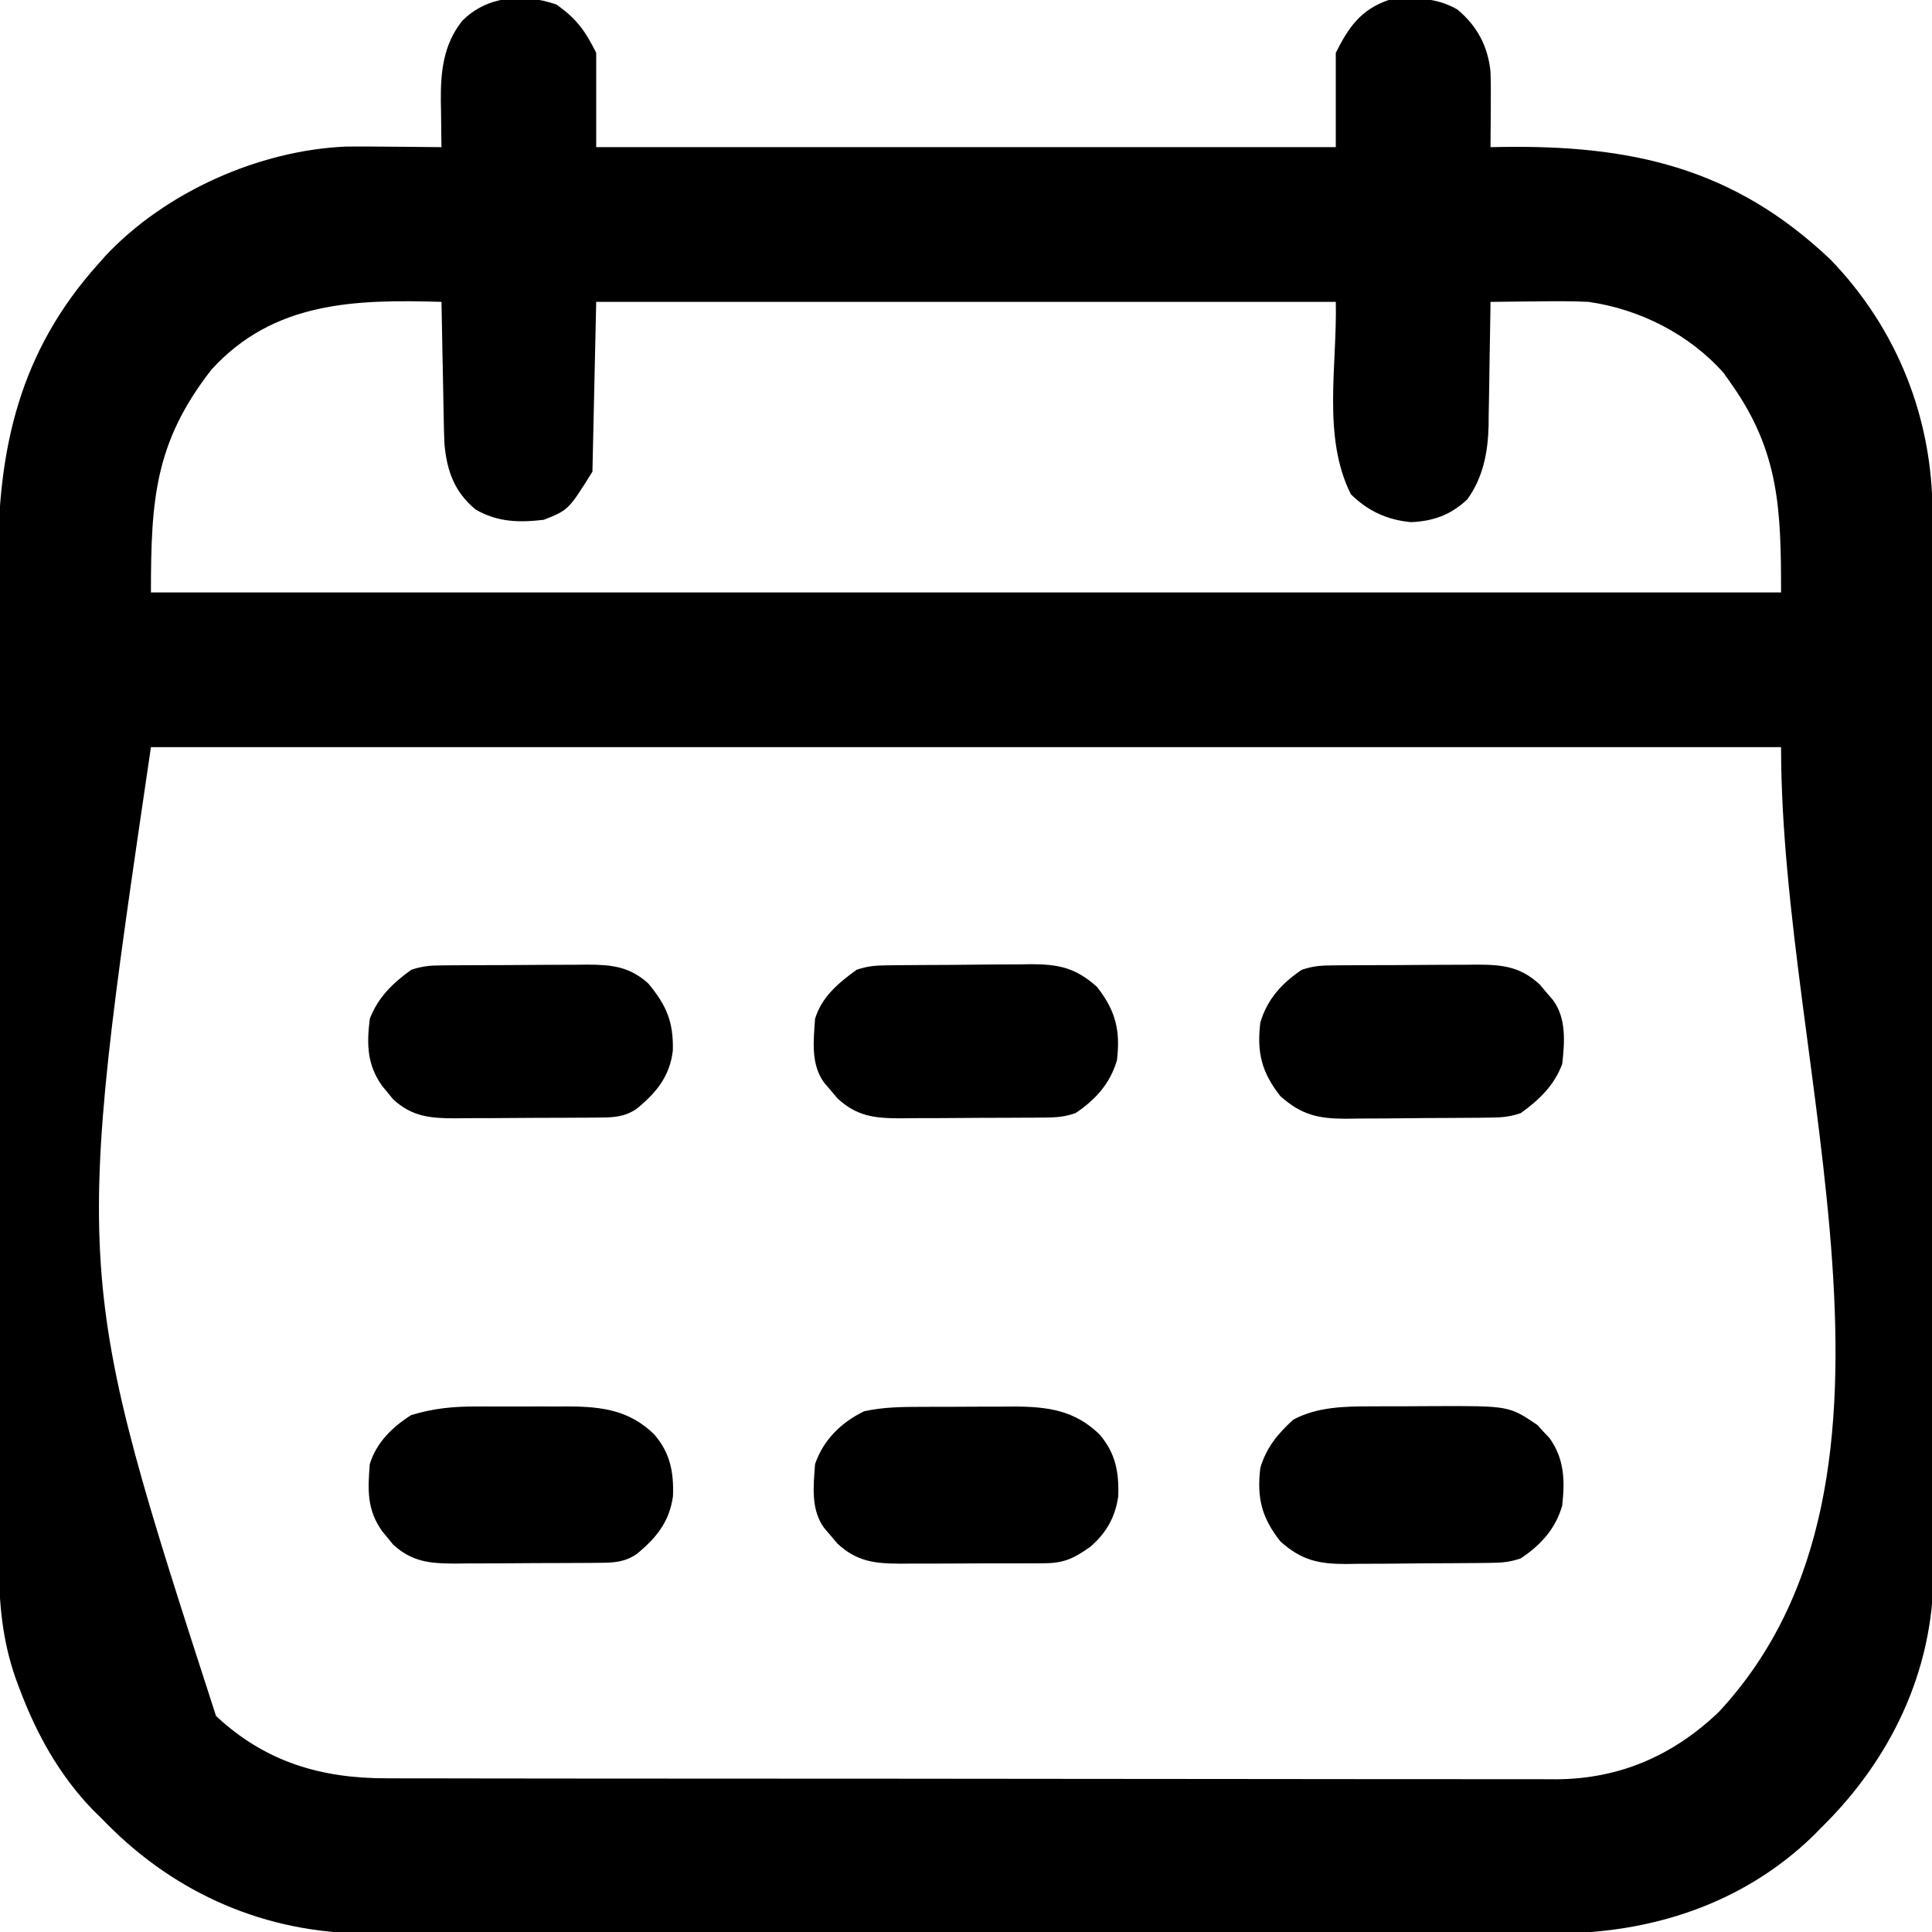
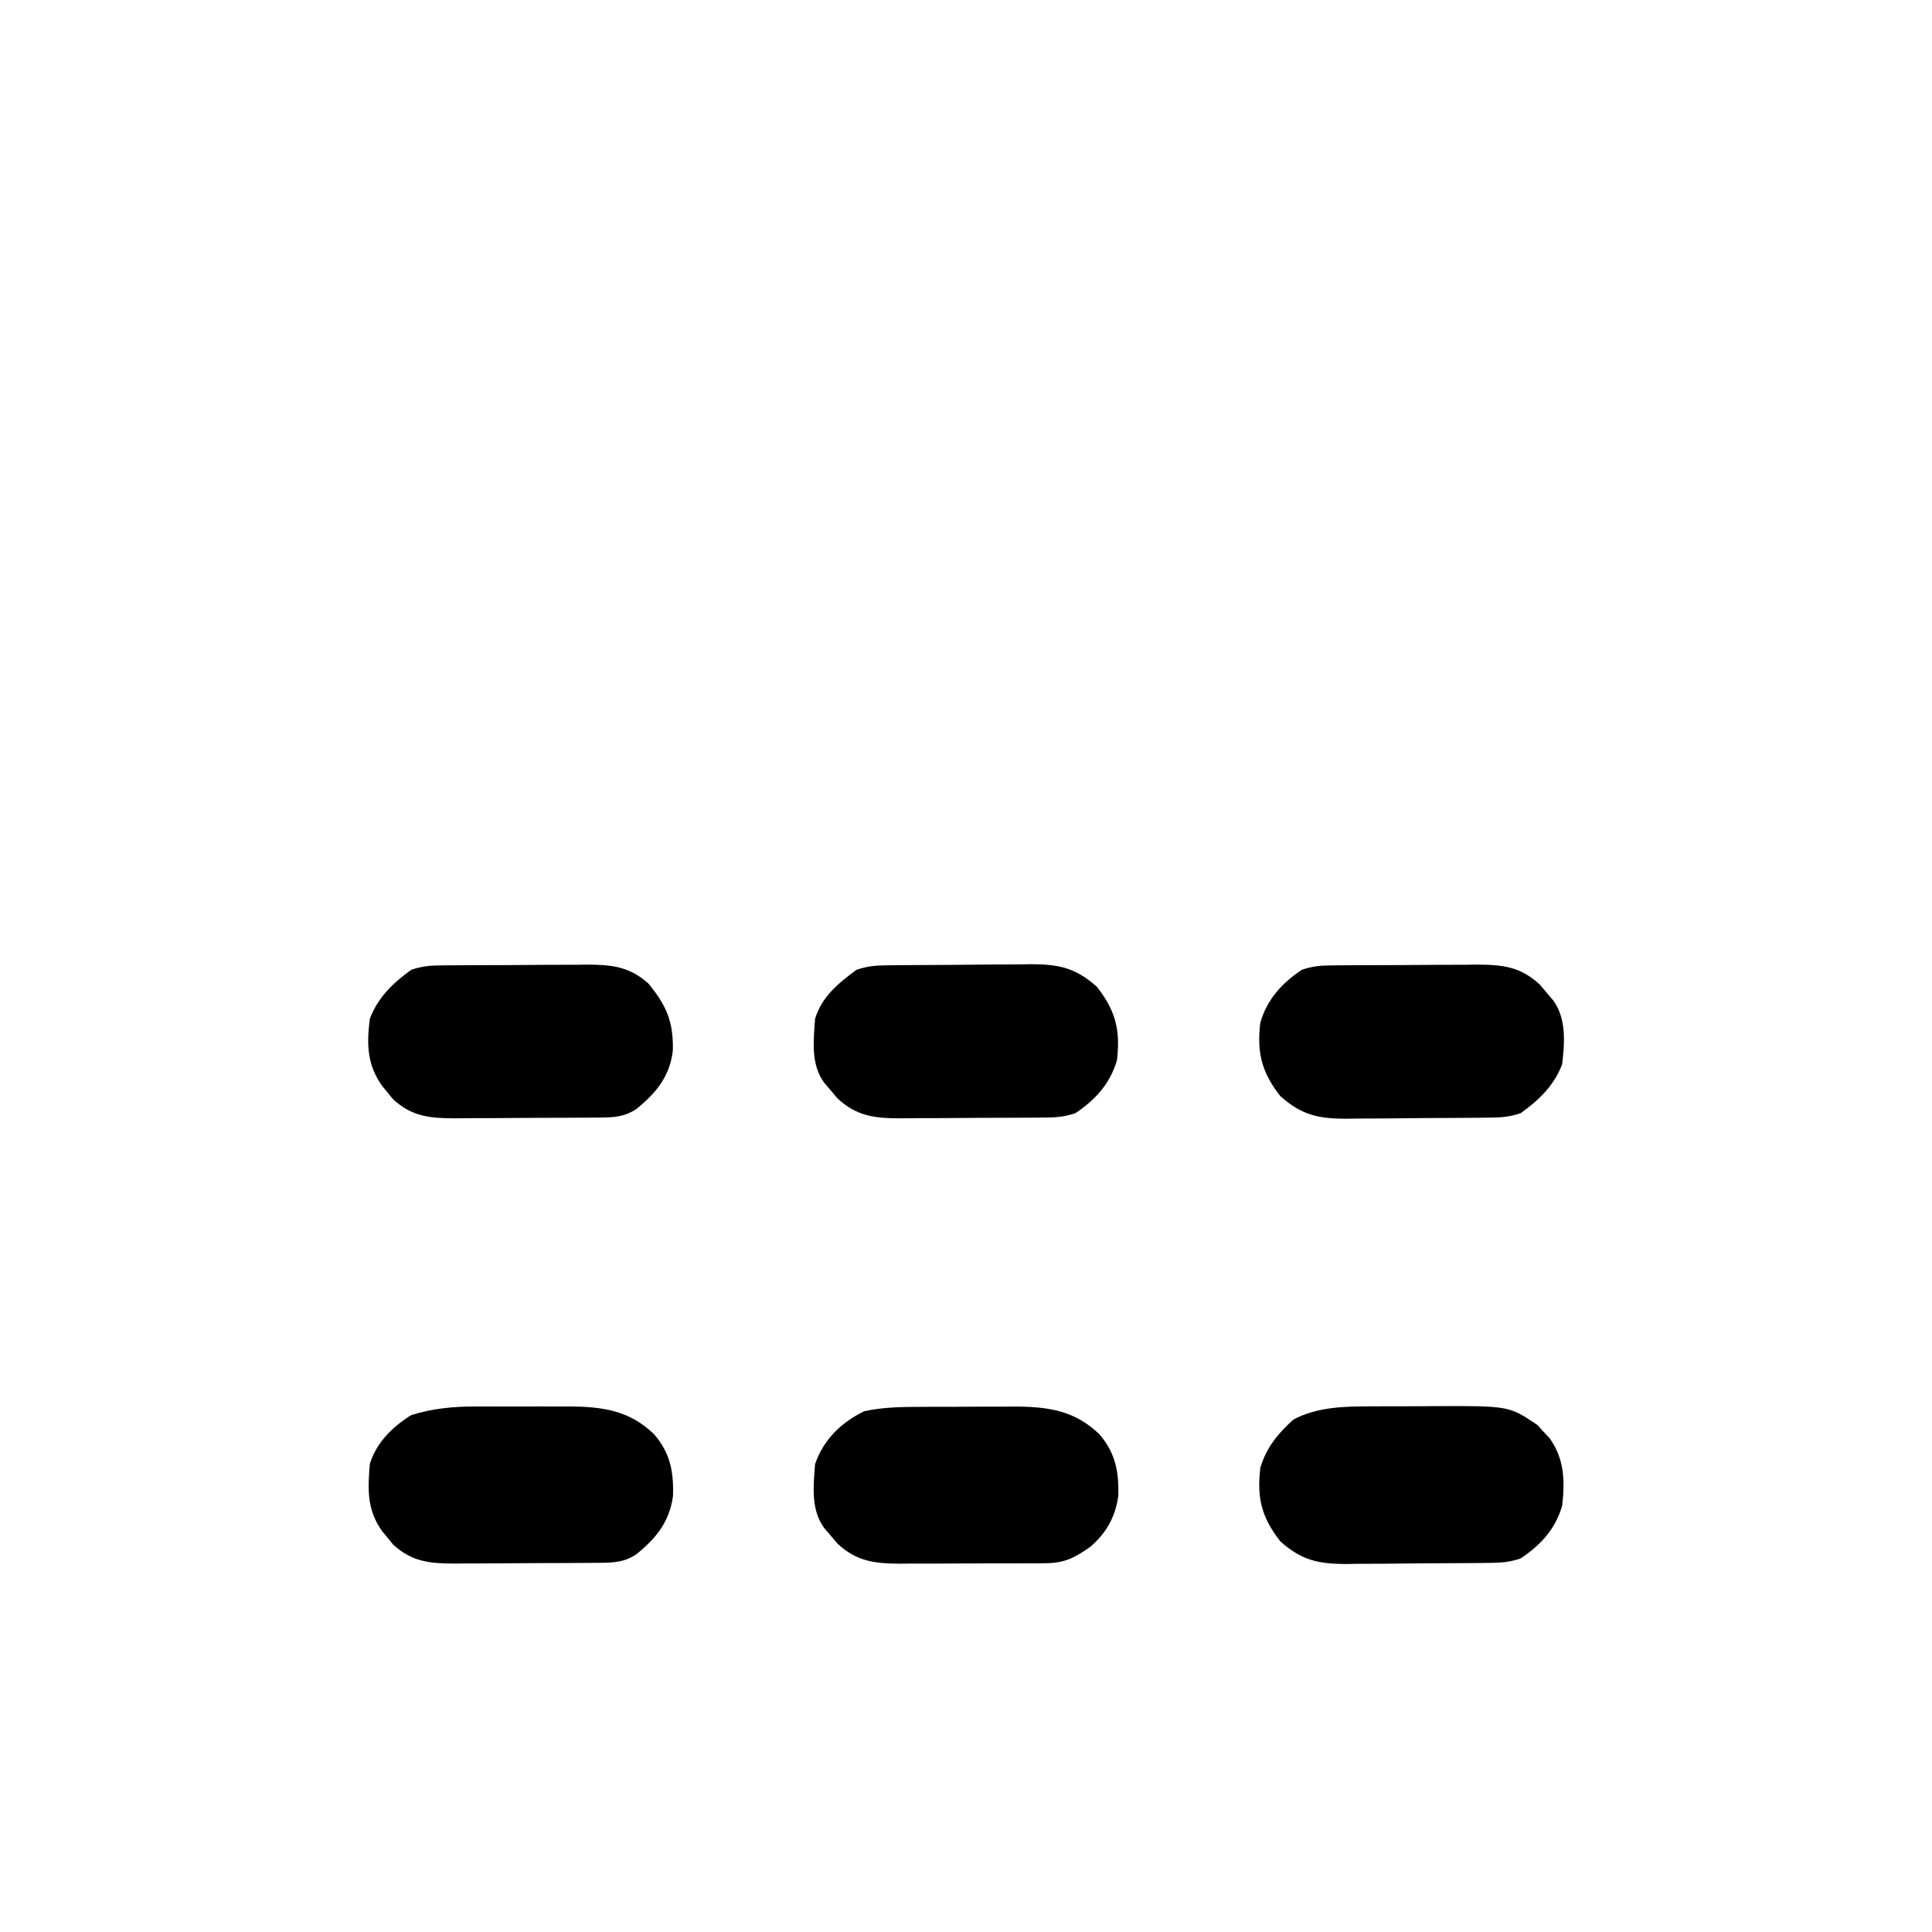
<svg xmlns="http://www.w3.org/2000/svg" version="1.1" width="512" height="512">
-   <path d="M0 0 C5.333 3.772 7.583 6.854 10.562 12.812 C10.562 21.062 10.562 29.312 10.562 37.812 C75.243 37.812 139.923 37.812 206.562 37.812 C206.562 29.562 206.562 21.312 206.562 12.812 C209.976 5.985 213.202 1.355 220.562 -1.188 C226.958 -1.927 233.136 -1.98 238.809 1.348 C244.053 5.727 246.873 11.077 247.562 17.812 C247.669 21.272 247.657 24.726 247.625 28.188 C247.62 29.114 247.616 30.041 247.611 30.996 C247.6 33.268 247.583 35.54 247.562 37.812 C248.357 37.797 249.152 37.781 249.971 37.765 C284.634 37.17 311.927 43.118 337.75 67.688 C355.398 86.017 364.722 109.701 364.703 134.943 C364.707 136.792 364.707 136.792 364.712 138.678 C364.719 142.092 364.722 145.506 364.723 148.92 C364.724 152.605 364.732 156.291 364.739 159.976 C364.752 168.032 364.758 176.088 364.763 184.144 C364.765 189.179 364.77 194.213 364.774 199.248 C364.786 213.198 364.797 227.148 364.8 241.099 C364.8 241.991 364.801 242.884 364.801 243.803 C364.801 244.698 364.801 245.592 364.801 246.514 C364.802 248.327 364.802 250.139 364.803 251.952 C364.803 252.851 364.803 253.75 364.803 254.676 C364.807 269.232 364.825 283.788 364.848 298.344 C364.872 313.304 364.884 328.263 364.885 343.222 C364.886 351.615 364.892 360.008 364.91 368.401 C364.926 375.551 364.931 382.7 364.923 389.85 C364.919 393.493 364.919 397.136 364.934 400.78 C364.949 404.742 364.94 408.704 364.93 412.666 C364.938 413.8 364.946 414.934 364.954 416.103 C364.797 441.85 353.604 464.972 335.562 482.812 C334.267 484.123 334.267 484.123 332.945 485.461 C314.164 503.573 289.702 511.329 263.952 511.193 C262.547 511.197 261.143 511.202 259.738 511.208 C255.924 511.22 252.111 511.214 248.297 511.205 C244.166 511.198 240.035 511.208 235.904 511.217 C227.83 511.23 219.755 511.227 211.681 511.218 C205.115 511.212 198.548 511.211 191.982 511.214 C191.044 511.214 190.107 511.215 189.141 511.215 C187.237 511.216 185.332 511.217 183.428 511.218 C165.601 511.227 147.774 511.217 129.948 511.201 C114.676 511.187 99.405 511.19 84.134 511.204 C66.368 511.22 48.601 511.226 30.835 511.217 C28.938 511.216 27.041 511.215 25.143 511.214 C24.21 511.213 23.277 511.213 22.315 511.213 C15.762 511.21 9.21 511.214 2.657 511.221 C-5.337 511.23 -13.331 511.227 -21.325 511.212 C-25.398 511.204 -29.471 511.201 -33.544 511.21 C-37.282 511.22 -41.02 511.214 -44.758 511.199 C-46.729 511.194 -48.701 511.203 -50.672 511.214 C-77.005 511.043 -100.567 500.845 -119.017 482.253 C-119.485 481.778 -119.954 481.302 -120.438 480.812 C-121.26 480 -122.082 479.188 -122.93 478.352 C-131.896 469.013 -137.871 458.121 -142.375 446.062 C-142.657 445.307 -142.94 444.552 -143.231 443.774 C-146.797 433.663 -147.734 423.769 -147.705 413.101 C-147.709 411.866 -147.714 410.632 -147.719 409.359 C-147.729 405.962 -147.731 402.566 -147.728 399.168 C-147.728 395.493 -147.739 391.817 -147.748 388.141 C-147.765 380.951 -147.77 373.76 -147.772 366.57 C-147.773 360.72 -147.777 354.87 -147.783 349.02 C-147.801 332.403 -147.81 315.787 -147.808 299.171 C-147.808 298.277 -147.808 297.382 -147.808 296.461 C-147.808 295.565 -147.808 294.67 -147.808 293.747 C-147.807 279.245 -147.826 264.744 -147.854 250.242 C-147.883 235.322 -147.897 220.402 -147.895 205.482 C-147.895 197.117 -147.9 188.753 -147.922 180.388 C-147.94 173.265 -147.944 166.141 -147.931 159.018 C-147.924 155.39 -147.924 151.763 -147.941 148.136 C-148.079 117.695 -142.246 91.983 -121.438 68.812 C-120.814 68.106 -120.19 67.4 -119.547 66.672 C-103.656 49.712 -78.834 38.648 -55.753 37.654 C-51.896 37.617 -48.044 37.637 -44.188 37.688 C-42.845 37.698 -41.503 37.707 -40.16 37.715 C-36.919 37.738 -33.678 37.771 -30.438 37.812 C-30.448 37.249 -30.458 36.685 -30.469 36.104 C-30.511 33.507 -30.537 30.91 -30.562 28.312 C-30.579 27.426 -30.596 26.539 -30.613 25.625 C-30.671 17.796 -29.965 10.689 -24.965 4.355 C-18.318 -2.36 -8.657 -2.991 0 0 Z M-91.438 96.812 C-106.439 116.082 -107.438 131.289 -107.438 155.812 C35.123 155.812 177.683 155.812 324.562 155.812 C324.562 133.805 324.061 118.614 311.562 100.812 C310.841 99.781 310.119 98.75 309.375 97.688 C300.217 87.362 287.135 80.766 273.562 78.812 C269.037 78.588 264.529 78.622 260 78.688 C258.201 78.701 258.201 78.701 256.365 78.715 C253.431 78.738 250.497 78.771 247.562 78.812 C247.548 79.977 247.533 81.142 247.518 82.342 C247.46 86.697 247.383 91.053 247.3 95.408 C247.267 97.286 247.239 99.165 247.216 101.044 C247.182 103.757 247.13 106.47 247.074 109.184 C247.068 110.012 247.061 110.841 247.055 111.694 C246.882 118.663 245.574 125.46 241.375 131.188 C236.985 135.285 232.483 136.909 226.5 137.188 C220.122 136.58 215.158 134.28 210.562 129.812 C202.937 114.561 206.941 95.86 206.562 78.812 C141.882 78.812 77.203 78.812 10.562 78.812 C10.232 93.662 9.902 108.513 9.562 123.812 C3.229 133.946 3.229 133.946 -3.312 136.562 C-9.897 137.337 -15.612 137.207 -21.438 133.812 C-27.007 129.155 -28.978 123.696 -29.65 116.553 C-29.761 114.128 -29.818 111.709 -29.852 109.281 C-29.871 108.405 -29.89 107.528 -29.91 106.625 C-29.97 103.854 -30.016 101.084 -30.062 98.312 C-30.101 96.422 -30.14 94.531 -30.18 92.641 C-30.275 88.031 -30.359 83.422 -30.438 78.812 C-53.192 78.14 -74.945 78.628 -91.438 96.812 Z M-107.438 196.812 C-128.036 336.685 -128.036 336.685 -90.188 453.562 C-77.122 465.778 -62.307 470.123 -44.883 470.08 C-43.508 470.084 -42.132 470.088 -40.757 470.094 C-36.992 470.106 -33.227 470.106 -29.462 470.103 C-25.396 470.103 -21.33 470.114 -17.263 470.123 C-9.302 470.14 -1.34 470.145 6.621 470.147 C13.096 470.148 19.57 470.152 26.044 470.158 C44.414 470.176 62.783 470.185 81.153 470.183 C82.143 470.183 83.132 470.183 84.152 470.183 C85.143 470.183 86.134 470.183 87.155 470.183 C103.209 470.182 119.262 470.201 135.316 470.229 C151.813 470.258 168.31 470.272 184.808 470.27 C194.064 470.27 203.321 470.275 212.577 470.297 C220.459 470.315 228.342 470.319 236.224 470.306 C240.242 470.299 244.259 470.299 248.277 470.316 C251.963 470.332 255.649 470.329 259.334 470.312 C261.283 470.307 263.231 470.322 265.18 470.338 C281.91 470.208 295.998 464.001 308.055 452.512 C366.19 389.94 324.562 282.223 324.562 196.812 C182.002 196.812 39.443 196.812 -107.438 196.812 Z " fill="#000000" transform="translate(147.438,1.188)" />
  <path d="M0 0 C0.88 -0.003 1.76 -0.007 2.667 -0.01 C4.524 -0.015 6.38 -0.017 8.237 -0.017 C11.055 -0.02 13.872 -0.038 16.689 -0.057 C18.501 -0.06 20.313 -0.062 22.125 -0.062 C22.957 -0.07 23.788 -0.077 24.645 -0.084 C33.506 -0.05 40.585 0.949 47.098 7.254 C51.4 12.203 52.332 17.316 52.109 23.676 C51.339 29.199 48.951 33.396 44.762 37.043 C40.515 40.051 37.872 41.416 32.629 41.443 C31.097 41.457 31.097 41.457 29.534 41.472 C28.436 41.471 27.338 41.47 26.207 41.469 C25.073 41.473 23.938 41.477 22.77 41.482 C20.371 41.487 17.972 41.488 15.573 41.484 C11.908 41.48 8.243 41.504 4.578 41.529 C2.246 41.532 -0.086 41.532 -2.418 41.531 C-3.512 41.54 -4.606 41.55 -5.733 41.559 C-12.455 41.518 -17.204 40.991 -22.32 36.23 C-22.891 35.55 -23.462 34.869 -24.051 34.168 C-24.635 33.487 -25.219 32.807 -25.82 32.105 C-29.409 27.203 -28.661 20.96 -28.238 15.168 C-26.01 8.717 -21.342 4.145 -15.238 1.168 C-10.152 0.05 -5.18 0.007 0 0 Z " fill="#000000" transform="translate(244.238,372.832)" />
  <path d="M0 0 C0.877 -0.002 1.755 -0.004 2.659 -0.006 C4.503 -0.007 6.348 -0.004 8.193 0.005 C10.993 0.016 13.792 0.005 16.592 -0.008 C18.395 -0.006 20.197 -0.004 22 0 C23.238 -0.006 23.238 -0.006 24.501 -0.012 C33.338 0.058 40.408 1.064 46.902 7.352 C51.205 12.3 52.142 17.417 51.91 23.777 C50.968 30.601 47.462 34.876 42.25 39.137 C39.072 41.268 36.256 41.399 32.548 41.427 C31.526 41.436 30.505 41.446 29.452 41.456 C27.797 41.462 27.797 41.462 26.109 41.469 C24.974 41.474 23.838 41.48 22.668 41.486 C20.263 41.495 17.858 41.502 15.453 41.506 C11.779 41.516 8.105 41.547 4.432 41.578 C2.095 41.585 -0.242 41.59 -2.578 41.594 C-3.675 41.606 -4.772 41.618 -5.903 41.631 C-12.438 41.612 -17.245 41.202 -22.262 36.582 C-22.731 36.003 -23.2 35.424 -23.684 34.828 C-24.403 33.964 -24.403 33.964 -25.137 33.082 C-29.202 27.388 -28.995 22.103 -28.434 15.266 C-26.718 9.582 -22.418 5.38 -17.434 2.266 C-11.503 0.471 -6.172 -0.03 0 0 Z " fill="#000000" transform="translate(126.434,372.734)" />
-   <path d="M0 0 C0.874 -0.004 1.747 -0.009 2.647 -0.013 C4.482 -0.019 6.316 -0.019 8.151 -0.015 C10.931 -0.012 13.71 -0.035 16.49 -0.061 C36.424 -0.134 36.424 -0.134 43.941 4.949 C44.457 5.519 44.973 6.089 45.504 6.676 C46.04 7.24 46.576 7.805 47.129 8.387 C51.109 13.927 51.235 19.715 50.504 26.301 C48.729 32.508 44.804 36.747 39.504 40.301 C36.555 41.284 34.579 41.444 31.501 41.478 C30.483 41.491 29.464 41.503 28.415 41.517 C27.315 41.524 26.215 41.531 25.082 41.539 C23.382 41.551 23.382 41.551 21.648 41.564 C19.247 41.577 16.846 41.588 14.445 41.596 C10.782 41.613 7.12 41.657 3.457 41.701 C1.124 41.711 -1.21 41.72 -3.543 41.727 C-5.181 41.753 -5.181 41.753 -6.852 41.78 C-14.182 41.759 -18.627 40.762 -24.203 35.773 C-29.156 29.456 -30.454 24.24 -29.496 16.301 C-27.915 10.933 -24.857 7.235 -20.766 3.527 C-14.448 0.113 -7.026 -0.008 0 0 Z " fill="#000000" transform="translate(363.496,372.699)" />
+   <path d="M0 0 C0.874 -0.004 1.747 -0.009 2.647 -0.013 C10.931 -0.012 13.71 -0.035 16.49 -0.061 C36.424 -0.134 36.424 -0.134 43.941 4.949 C44.457 5.519 44.973 6.089 45.504 6.676 C46.04 7.24 46.576 7.805 47.129 8.387 C51.109 13.927 51.235 19.715 50.504 26.301 C48.729 32.508 44.804 36.747 39.504 40.301 C36.555 41.284 34.579 41.444 31.501 41.478 C30.483 41.491 29.464 41.503 28.415 41.517 C27.315 41.524 26.215 41.531 25.082 41.539 C23.382 41.551 23.382 41.551 21.648 41.564 C19.247 41.577 16.846 41.588 14.445 41.596 C10.782 41.613 7.12 41.657 3.457 41.701 C1.124 41.711 -1.21 41.72 -3.543 41.727 C-5.181 41.753 -5.181 41.753 -6.852 41.78 C-14.182 41.759 -18.627 40.762 -24.203 35.773 C-29.156 29.456 -30.454 24.24 -29.496 16.301 C-27.915 10.933 -24.857 7.235 -20.766 3.527 C-14.448 0.113 -7.026 -0.008 0 0 Z " fill="#000000" transform="translate(363.496,372.699)" />
  <path d="M0 0 C1.018 -0.013 2.037 -0.026 3.086 -0.039 C4.186 -0.046 5.286 -0.054 6.419 -0.061 C8.119 -0.073 8.119 -0.073 9.853 -0.086 C12.254 -0.1 14.655 -0.11 17.056 -0.118 C20.719 -0.135 24.381 -0.179 28.044 -0.223 C30.377 -0.234 32.711 -0.242 35.044 -0.249 C36.682 -0.275 36.682 -0.275 38.353 -0.302 C45.683 -0.281 50.128 0.715 55.704 5.704 C60.657 12.022 61.955 17.238 60.997 25.177 C59.172 31.374 55.307 35.616 49.997 39.177 C47.037 40.164 45.067 40.315 41.978 40.338 C40.957 40.348 39.935 40.357 38.883 40.367 C37.228 40.374 37.228 40.374 35.54 40.38 C34.404 40.386 33.269 40.392 32.098 40.397 C29.694 40.407 27.289 40.413 24.884 40.417 C21.21 40.427 17.536 40.458 13.862 40.49 C11.526 40.496 9.189 40.501 6.853 40.505 C5.755 40.517 4.658 40.53 3.528 40.543 C-3.212 40.523 -7.955 40.014 -13.085 35.24 C-13.656 34.559 -14.227 33.878 -14.815 33.177 C-15.399 32.496 -15.983 31.816 -16.585 31.115 C-20.182 26.2 -19.404 19.98 -19.003 14.177 C-17.241 8.341 -12.817 4.7 -8.003 1.177 C-5.054 0.194 -3.078 0.034 0 0 Z " fill="#000000" transform="translate(235.003,255.823)" />
  <path d="M0 0 C1.021 -0.01 2.043 -0.019 3.095 -0.029 C4.75 -0.035 4.75 -0.035 6.438 -0.042 C7.574 -0.048 8.71 -0.053 9.88 -0.059 C12.285 -0.069 14.69 -0.075 17.095 -0.079 C20.769 -0.089 24.442 -0.12 28.116 -0.151 C30.453 -0.158 32.789 -0.163 35.126 -0.167 C36.223 -0.179 37.32 -0.192 38.45 -0.204 C45.19 -0.185 49.933 0.324 55.063 5.099 C55.634 5.779 56.205 6.46 56.794 7.161 C57.378 7.842 57.962 8.522 58.563 9.224 C62.138 14.109 61.625 20.394 60.981 26.161 C58.821 31.86 54.85 35.668 49.981 39.161 C47.032 40.144 45.056 40.304 41.978 40.338 C40.96 40.351 39.942 40.364 38.893 40.377 C37.793 40.384 36.693 40.392 35.559 40.399 C33.859 40.412 33.859 40.412 32.125 40.424 C29.724 40.438 27.323 40.448 24.923 40.456 C21.259 40.474 17.597 40.517 13.934 40.562 C11.601 40.572 9.268 40.58 6.934 40.587 C5.296 40.613 5.296 40.613 3.626 40.64 C-3.704 40.619 -8.15 39.623 -13.726 34.634 C-18.678 28.316 -19.976 23.1 -19.019 15.161 C-17.194 8.964 -13.329 4.722 -8.019 1.161 C-5.059 0.175 -3.089 0.023 0 0 Z " fill="#000000" transform="translate(353.019,255.839)" />
  <path d="M0 0 C1.021 -0.01 2.043 -0.019 3.095 -0.029 C4.75 -0.035 4.75 -0.035 6.438 -0.042 C7.574 -0.048 8.71 -0.053 9.88 -0.059 C12.285 -0.069 14.69 -0.075 17.095 -0.079 C20.769 -0.089 24.442 -0.12 28.116 -0.151 C30.453 -0.158 32.789 -0.163 35.126 -0.167 C36.223 -0.179 37.32 -0.192 38.45 -0.204 C44.989 -0.185 49.752 0.249 54.809 4.81 C59.612 10.641 61.483 14.948 61.29 22.603 C60.462 29.465 56.881 33.768 51.665 38.032 C48.487 40.163 45.671 40.294 41.962 40.322 C40.941 40.332 39.919 40.341 38.867 40.351 C37.212 40.358 37.212 40.358 35.524 40.364 C34.388 40.37 33.253 40.376 32.083 40.382 C29.678 40.391 27.273 40.398 24.868 40.401 C21.194 40.411 17.52 40.442 13.846 40.474 C11.51 40.48 9.173 40.485 6.837 40.489 C5.74 40.502 4.643 40.514 3.512 40.527 C-3.023 40.508 -7.831 40.097 -12.847 35.478 C-13.316 34.899 -13.785 34.32 -14.269 33.724 C-14.988 32.859 -14.988 32.859 -15.722 31.978 C-19.75 26.335 -19.864 20.953 -19.019 14.161 C-16.845 8.462 -12.893 4.658 -8.019 1.161 C-5.059 0.175 -3.089 0.023 0 0 Z " fill="#000000" transform="translate(117.019,255.839)" />
</svg>